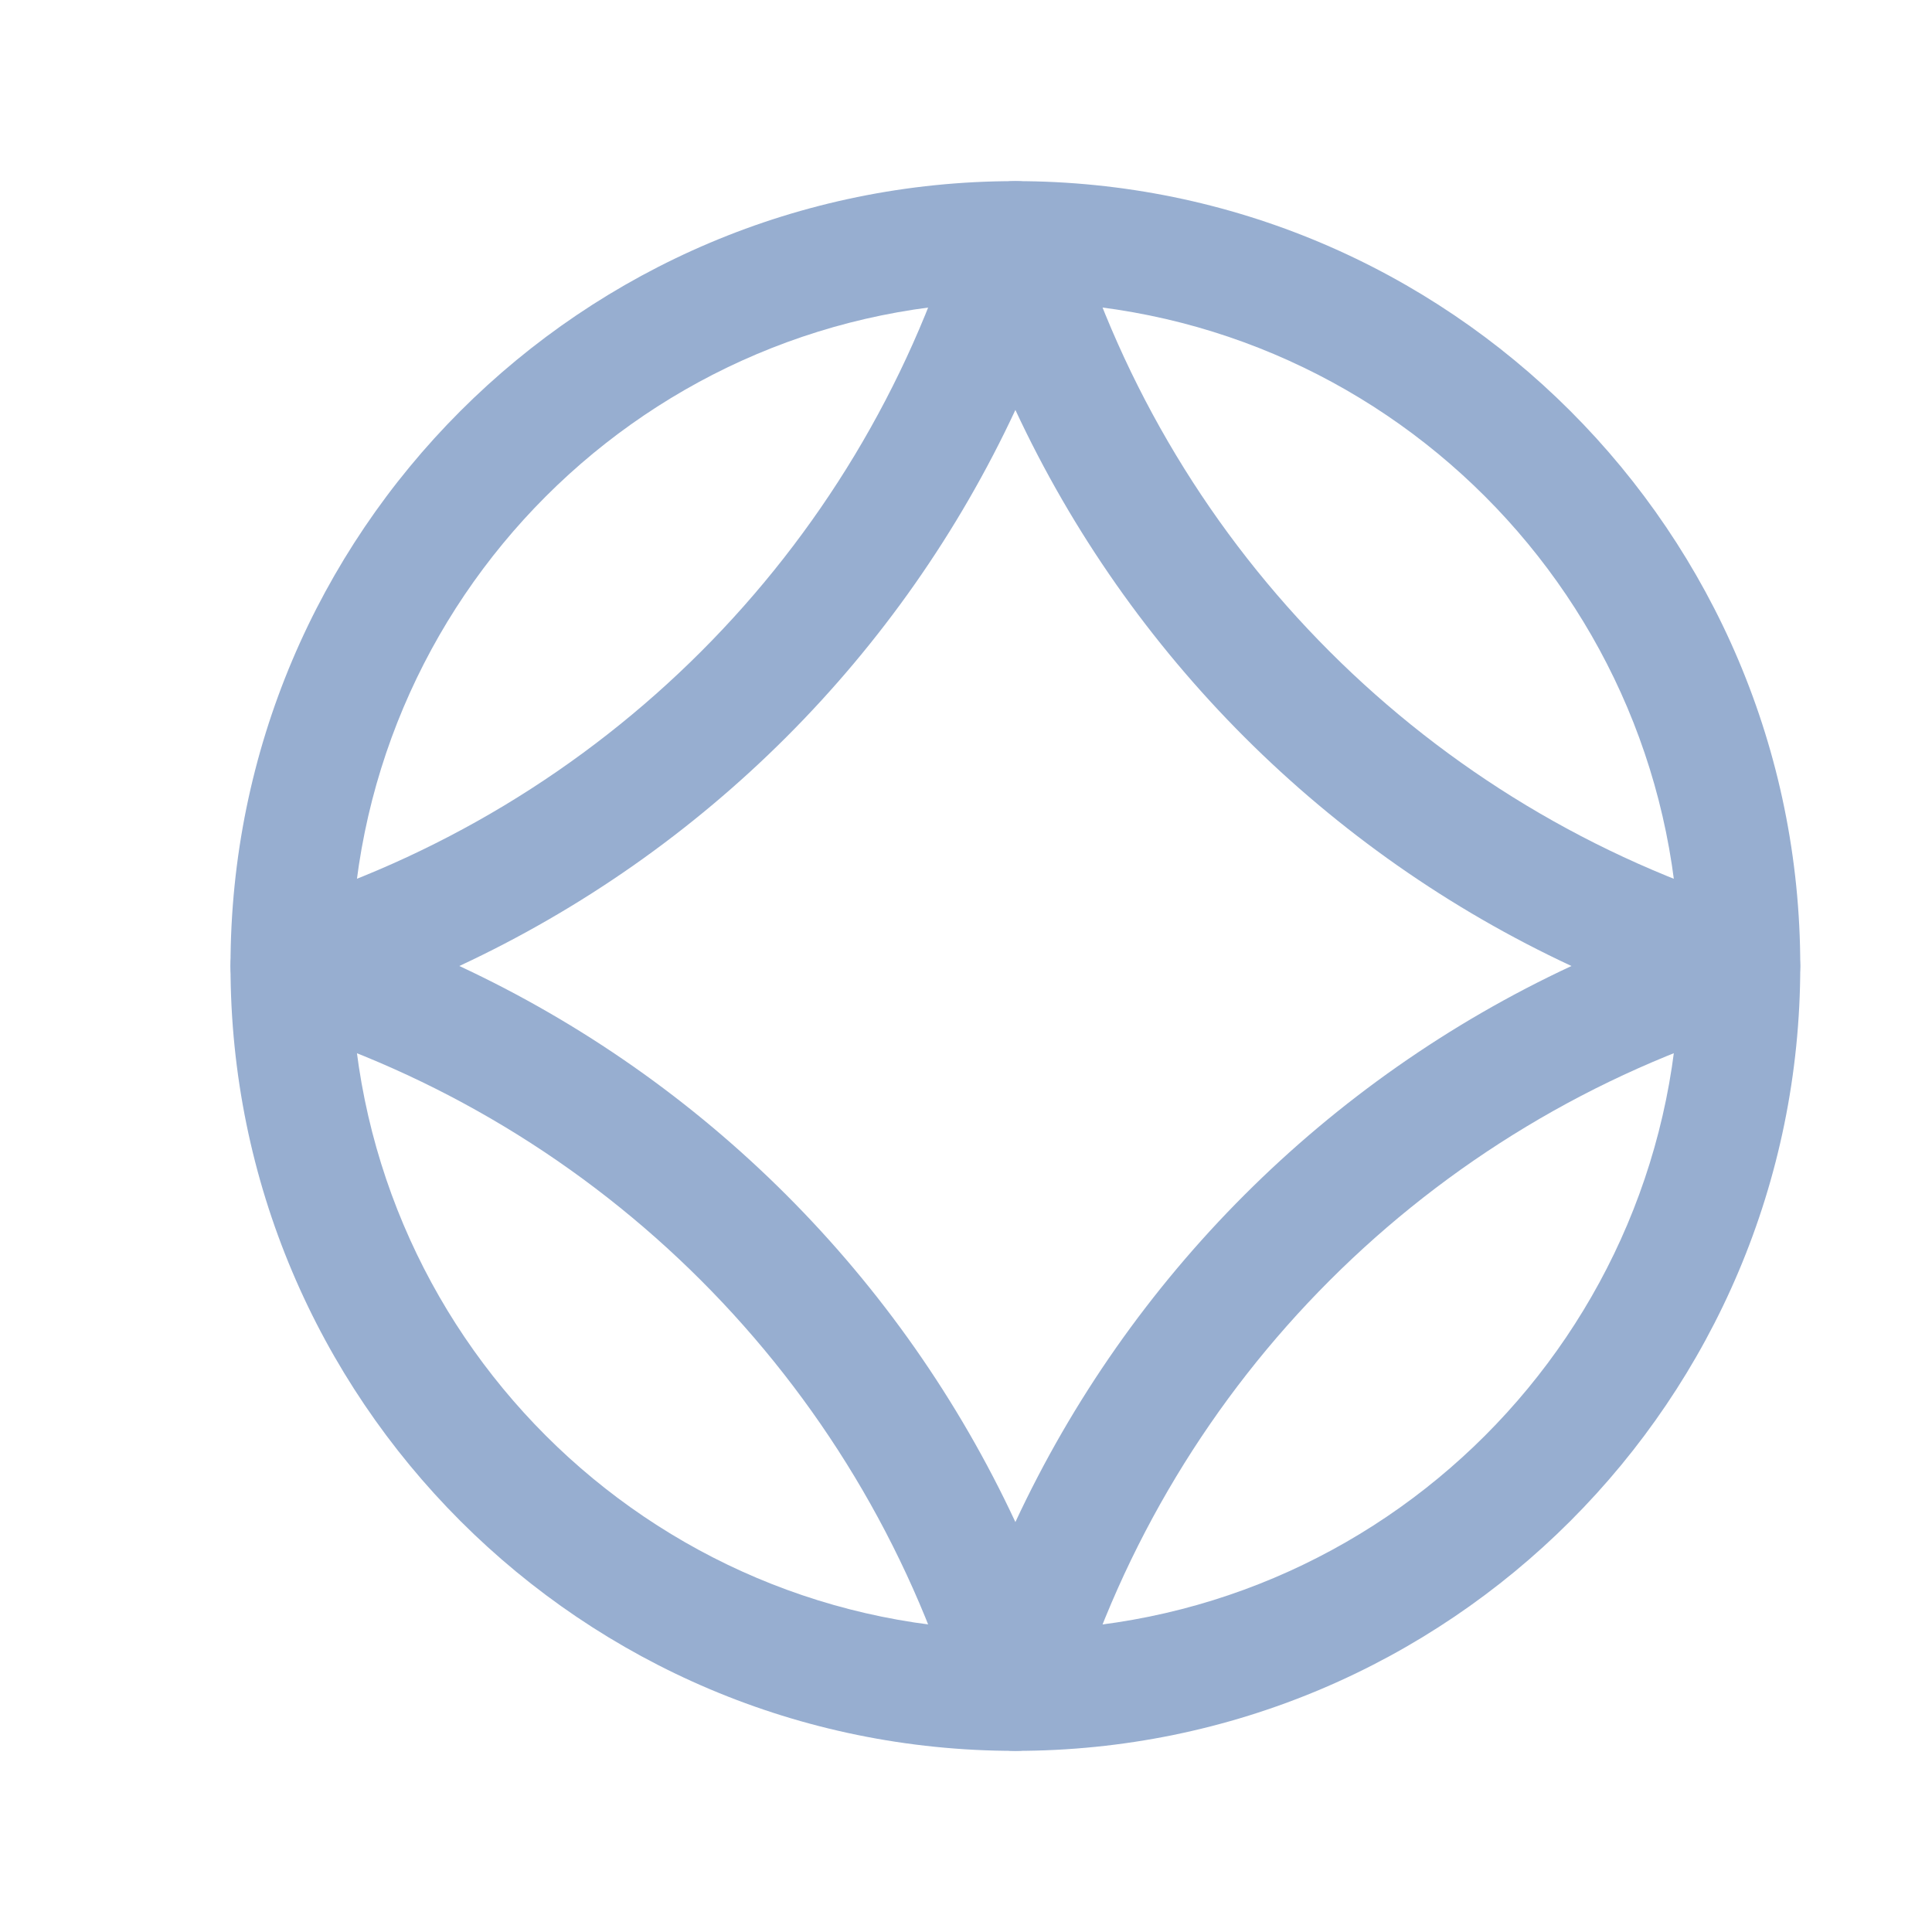
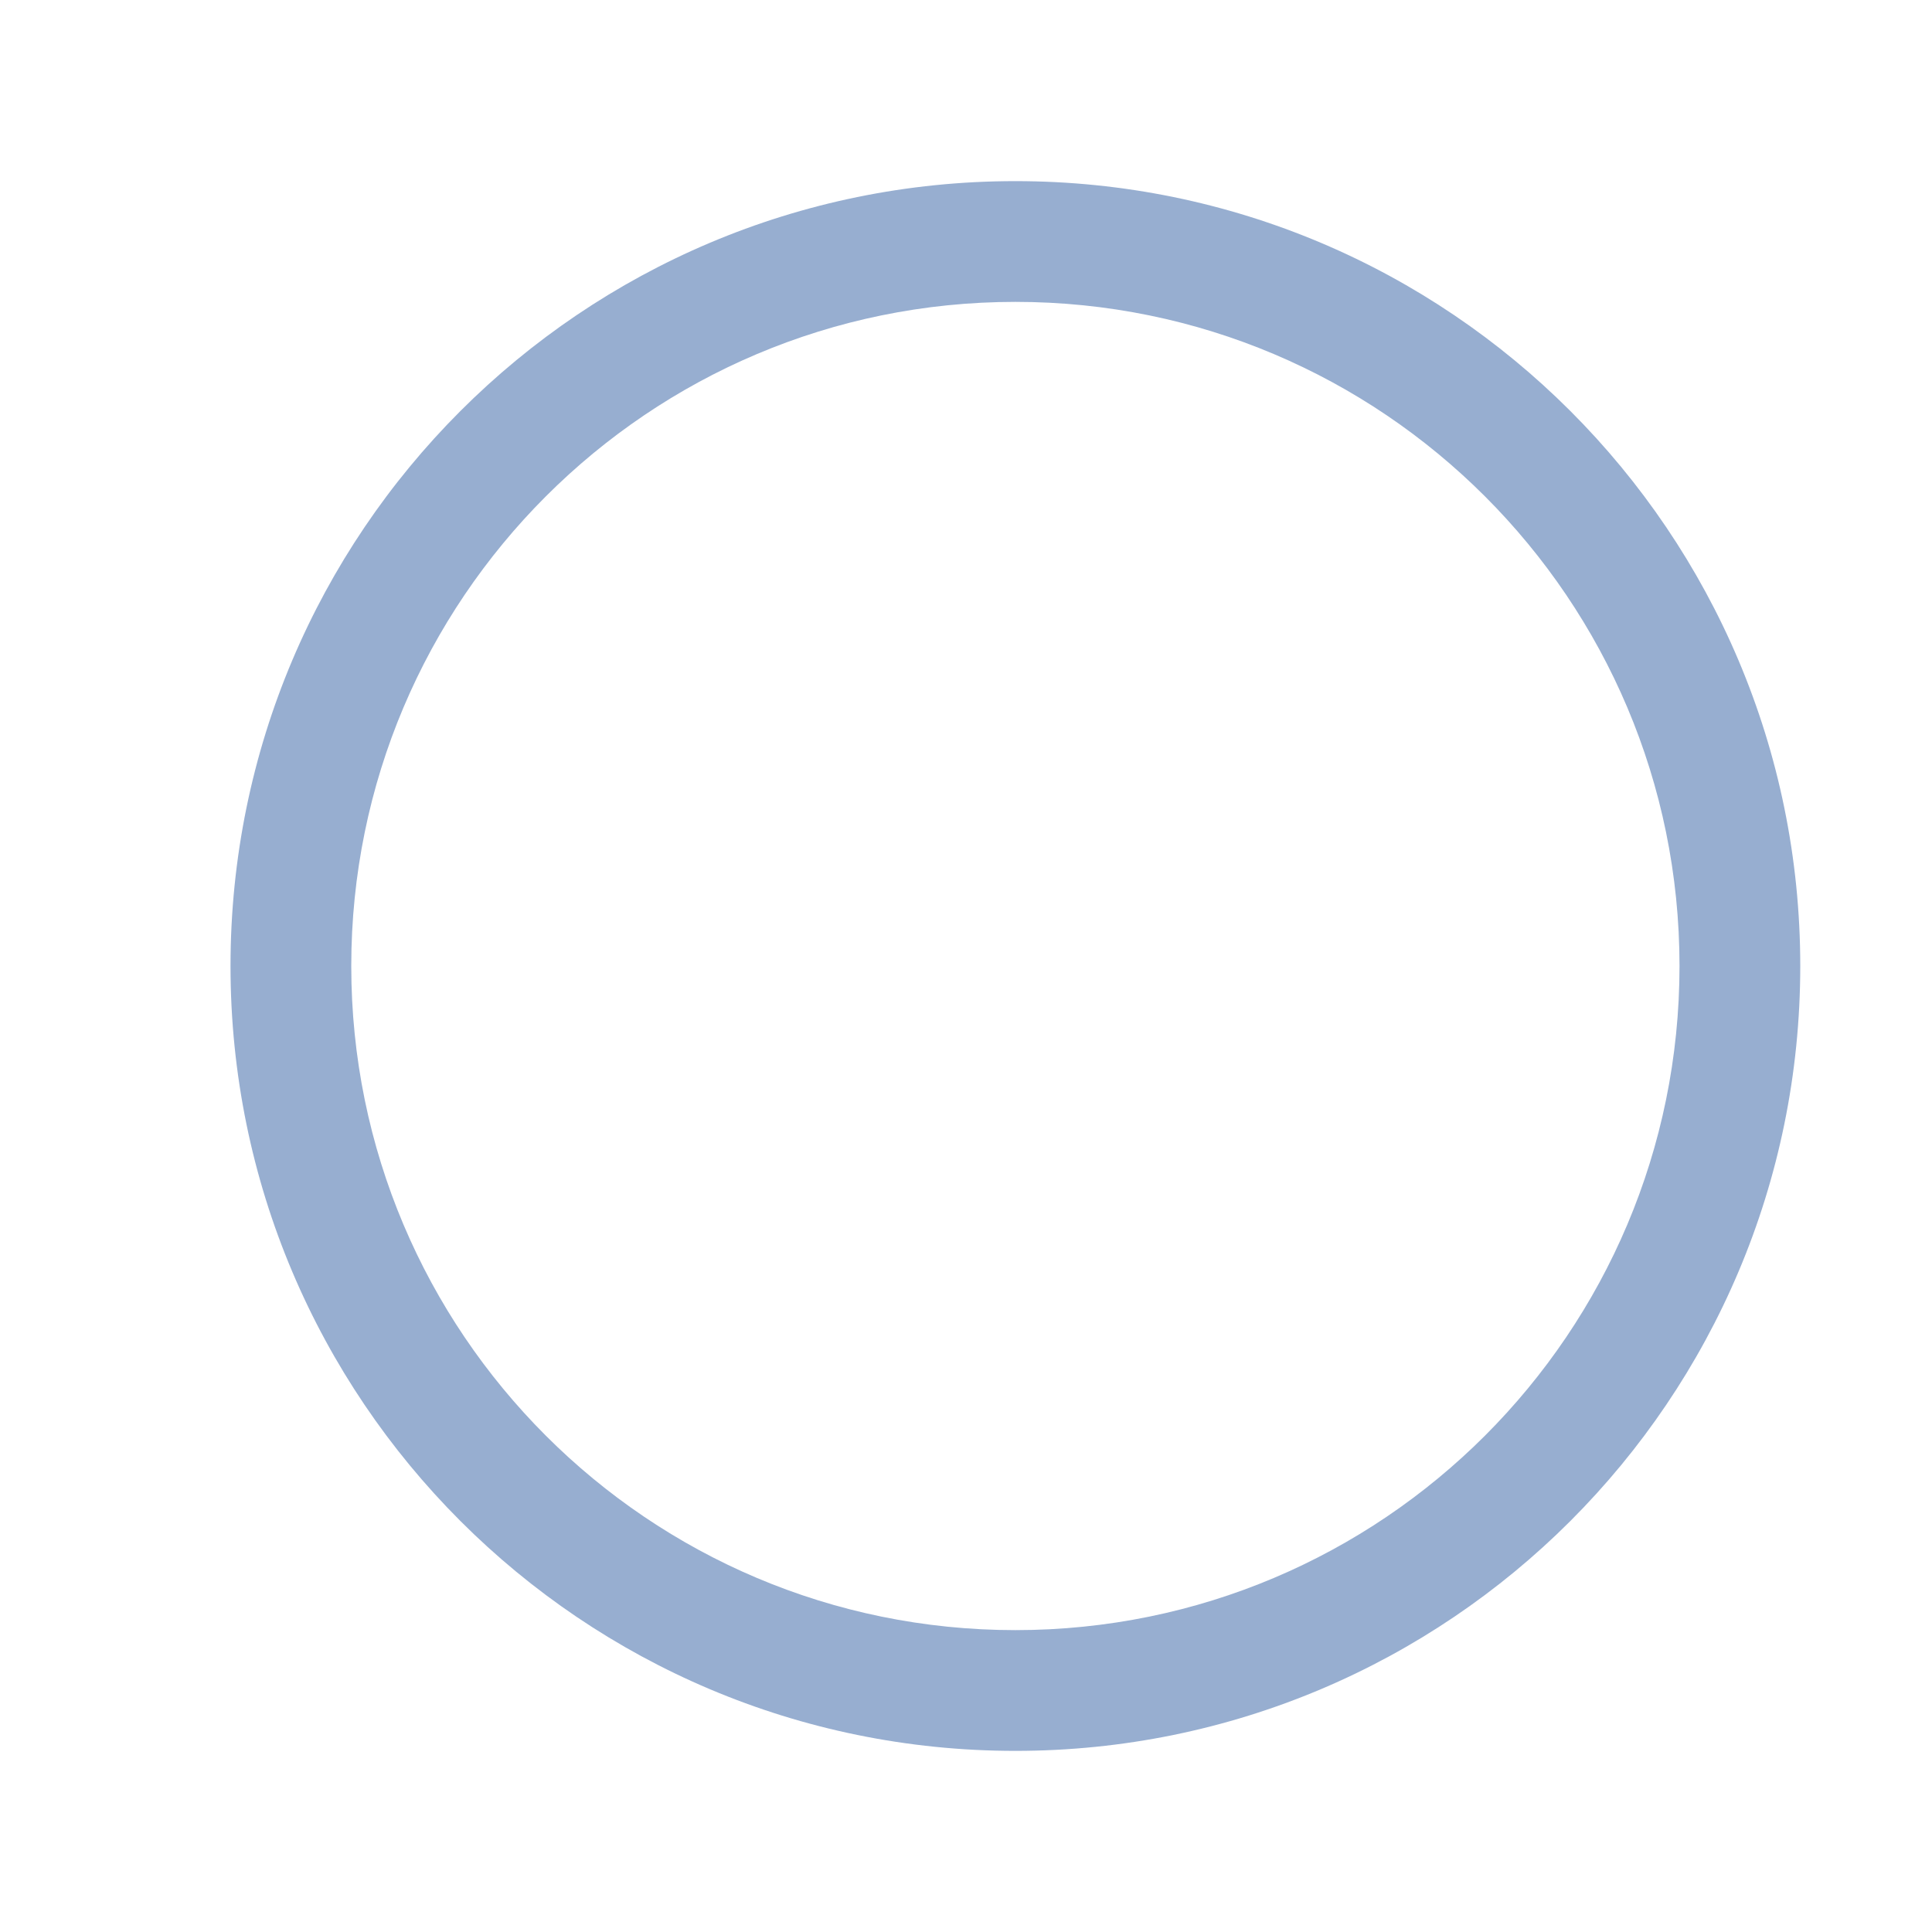
<svg xmlns="http://www.w3.org/2000/svg" width="32" height="32" viewBox="0 0 32 32" fill="none">
  <path fill-rule="evenodd" clip-rule="evenodd" d="M3.818 16C3.818 8.821 9.638 3 16.818 3C23.998 3 29.818 8.821 29.818 16C29.818 23.18 23.998 29 16.818 29C9.638 29 3.818 23.18 3.818 16ZM16.818 5C10.743 5 5.818 9.926 5.818 16C5.818 22.076 10.743 27 16.818 27C22.894 27 27.818 22.076 27.818 16C27.818 9.926 22.894 5 16.818 5Z" fill="#97AED0" />
-   <path fill-rule="evenodd" clip-rule="evenodd" d="M16.818 3C17.258 3 17.646 3.288 17.774 3.709C19.427 9.14 23.678 13.39 29.108 15.043C29.529 15.171 29.817 15.56 29.817 16C29.817 16.44 29.529 16.828 29.108 16.957C23.678 18.61 19.427 22.86 17.774 28.291C17.646 28.712 17.258 29 16.818 29C16.378 29 15.989 28.712 15.861 28.291C14.208 22.86 9.958 18.61 4.527 16.957C4.106 16.828 3.818 16.44 3.818 16C3.818 15.56 4.106 15.171 4.527 15.043C9.958 13.39 14.208 9.14 15.861 3.709C15.989 3.288 16.378 3 16.818 3ZM7.608 16C11.664 17.89 14.928 21.154 16.818 25.21C18.708 21.154 21.972 17.89 26.028 16C21.972 14.11 18.708 10.846 16.818 6.79C14.928 10.846 11.664 14.11 7.608 16Z" fill="#97AED0" />
</svg>